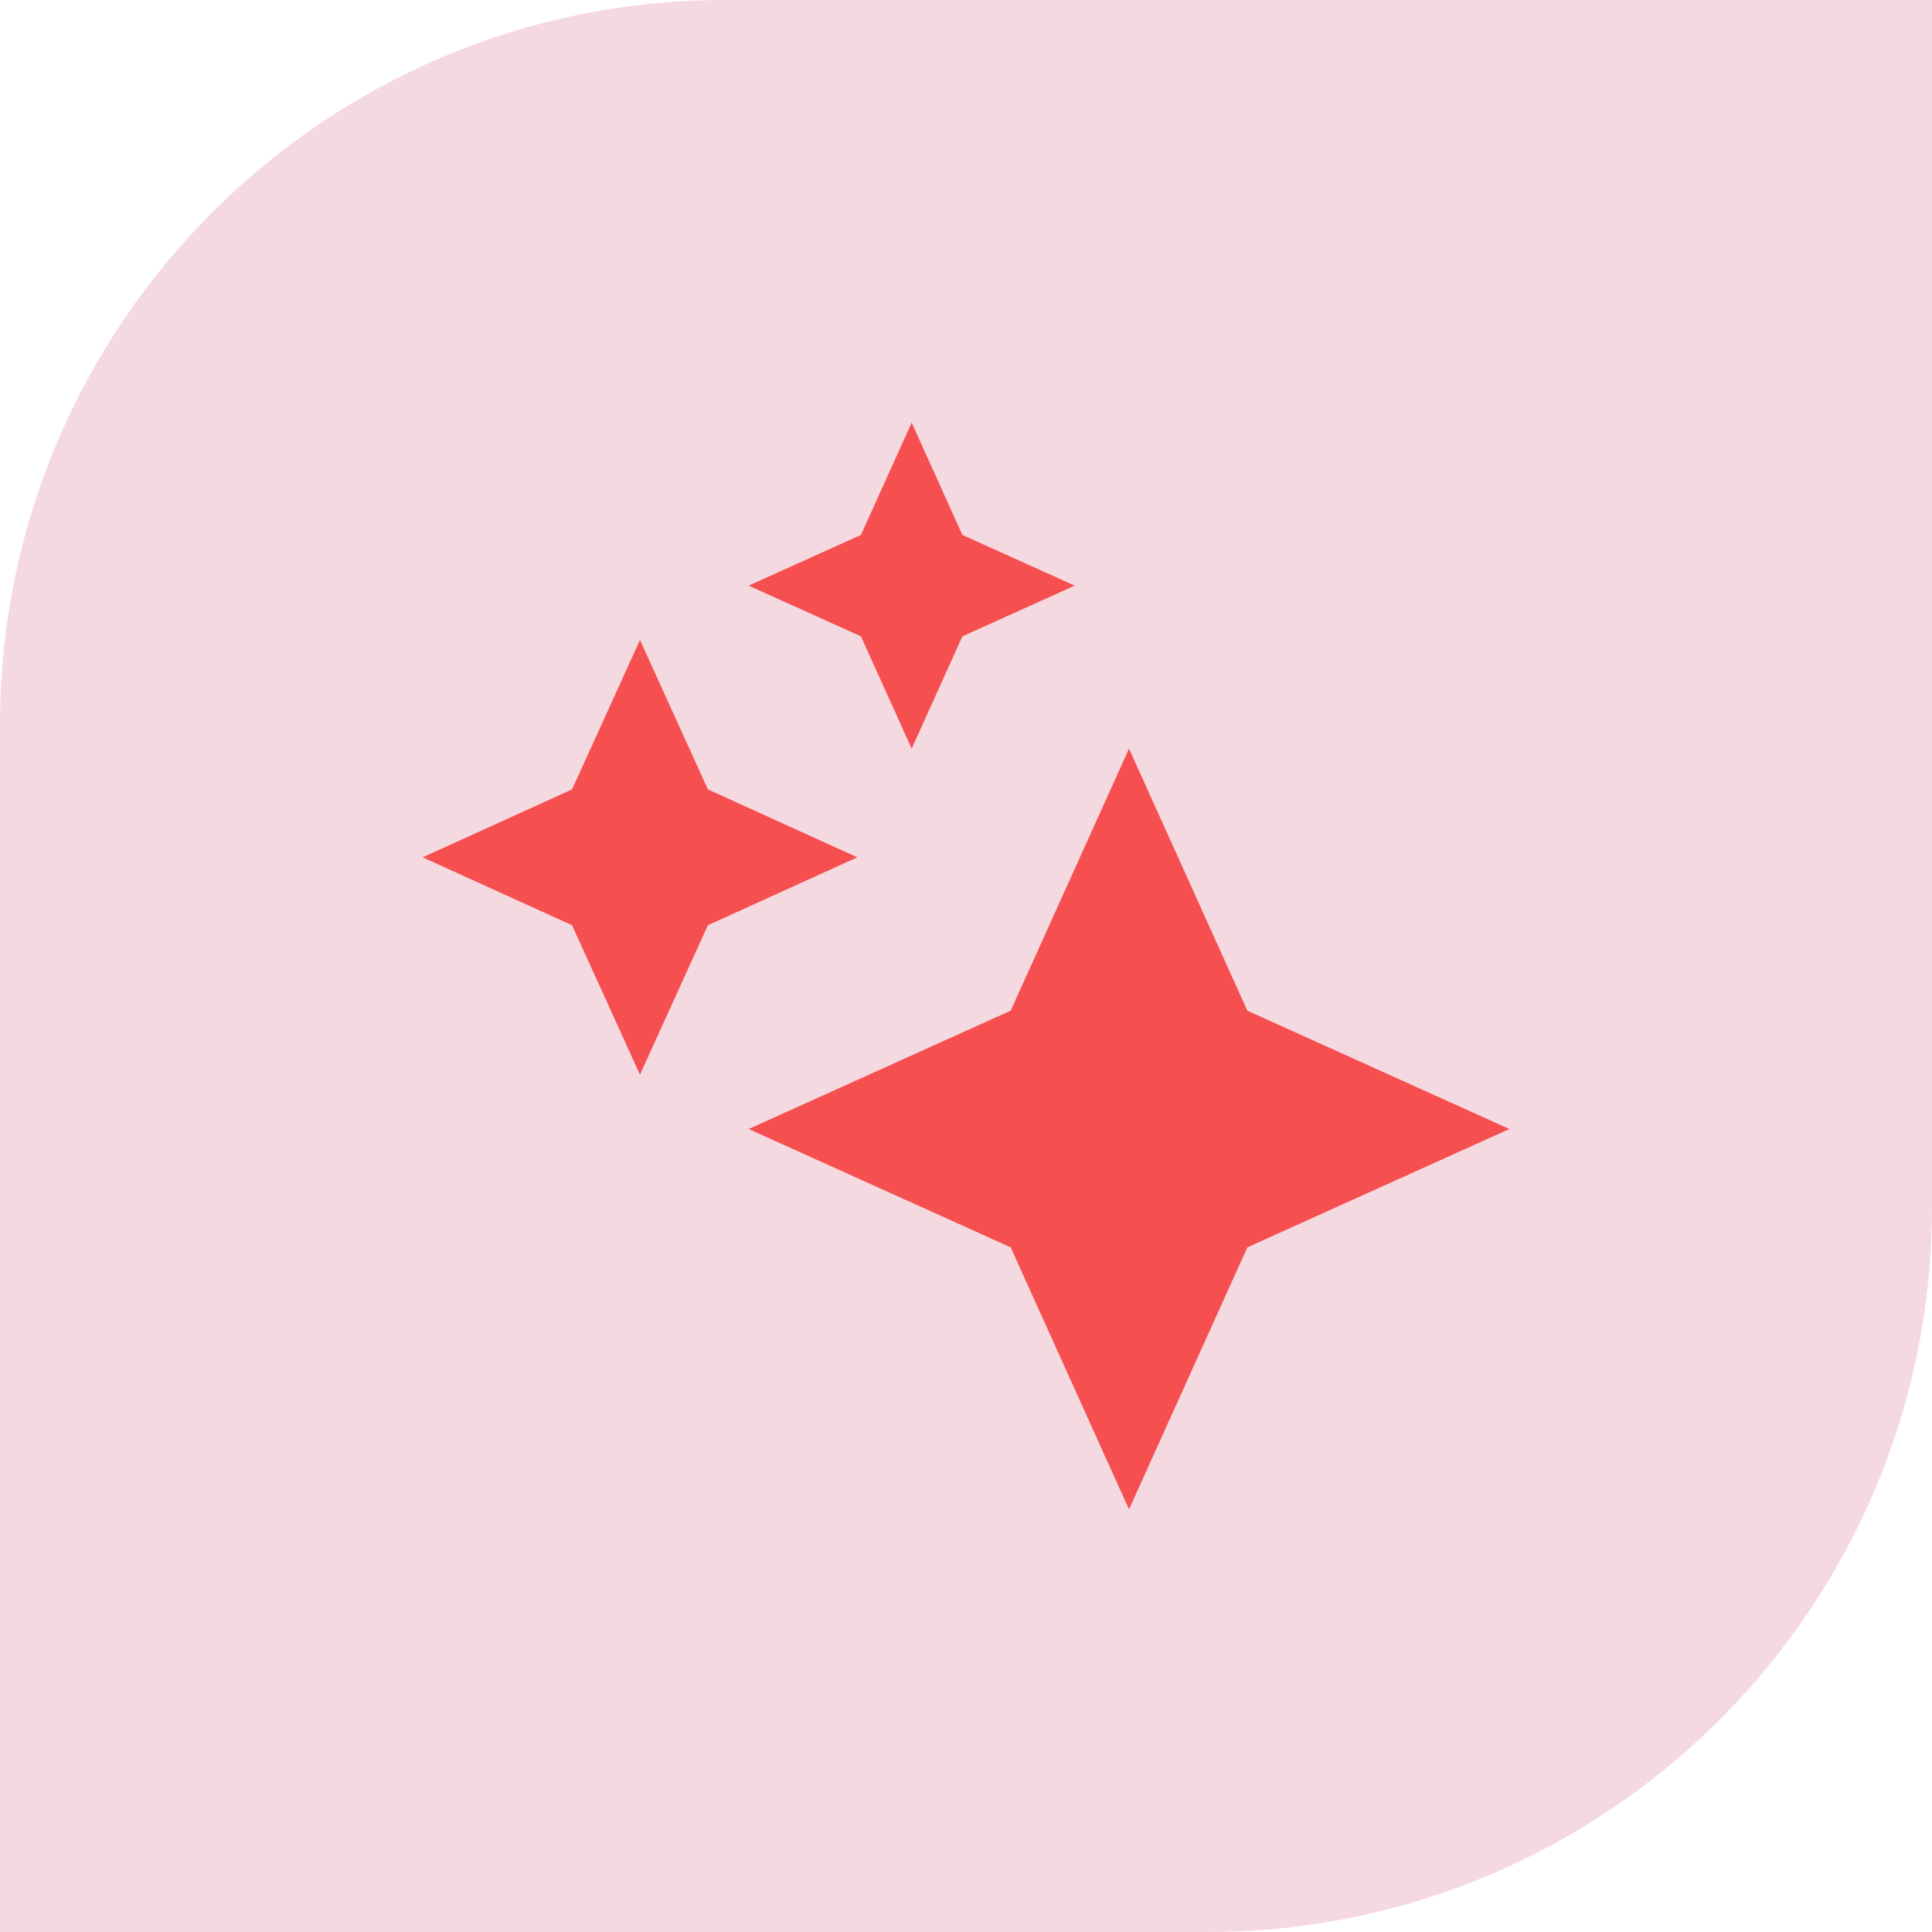
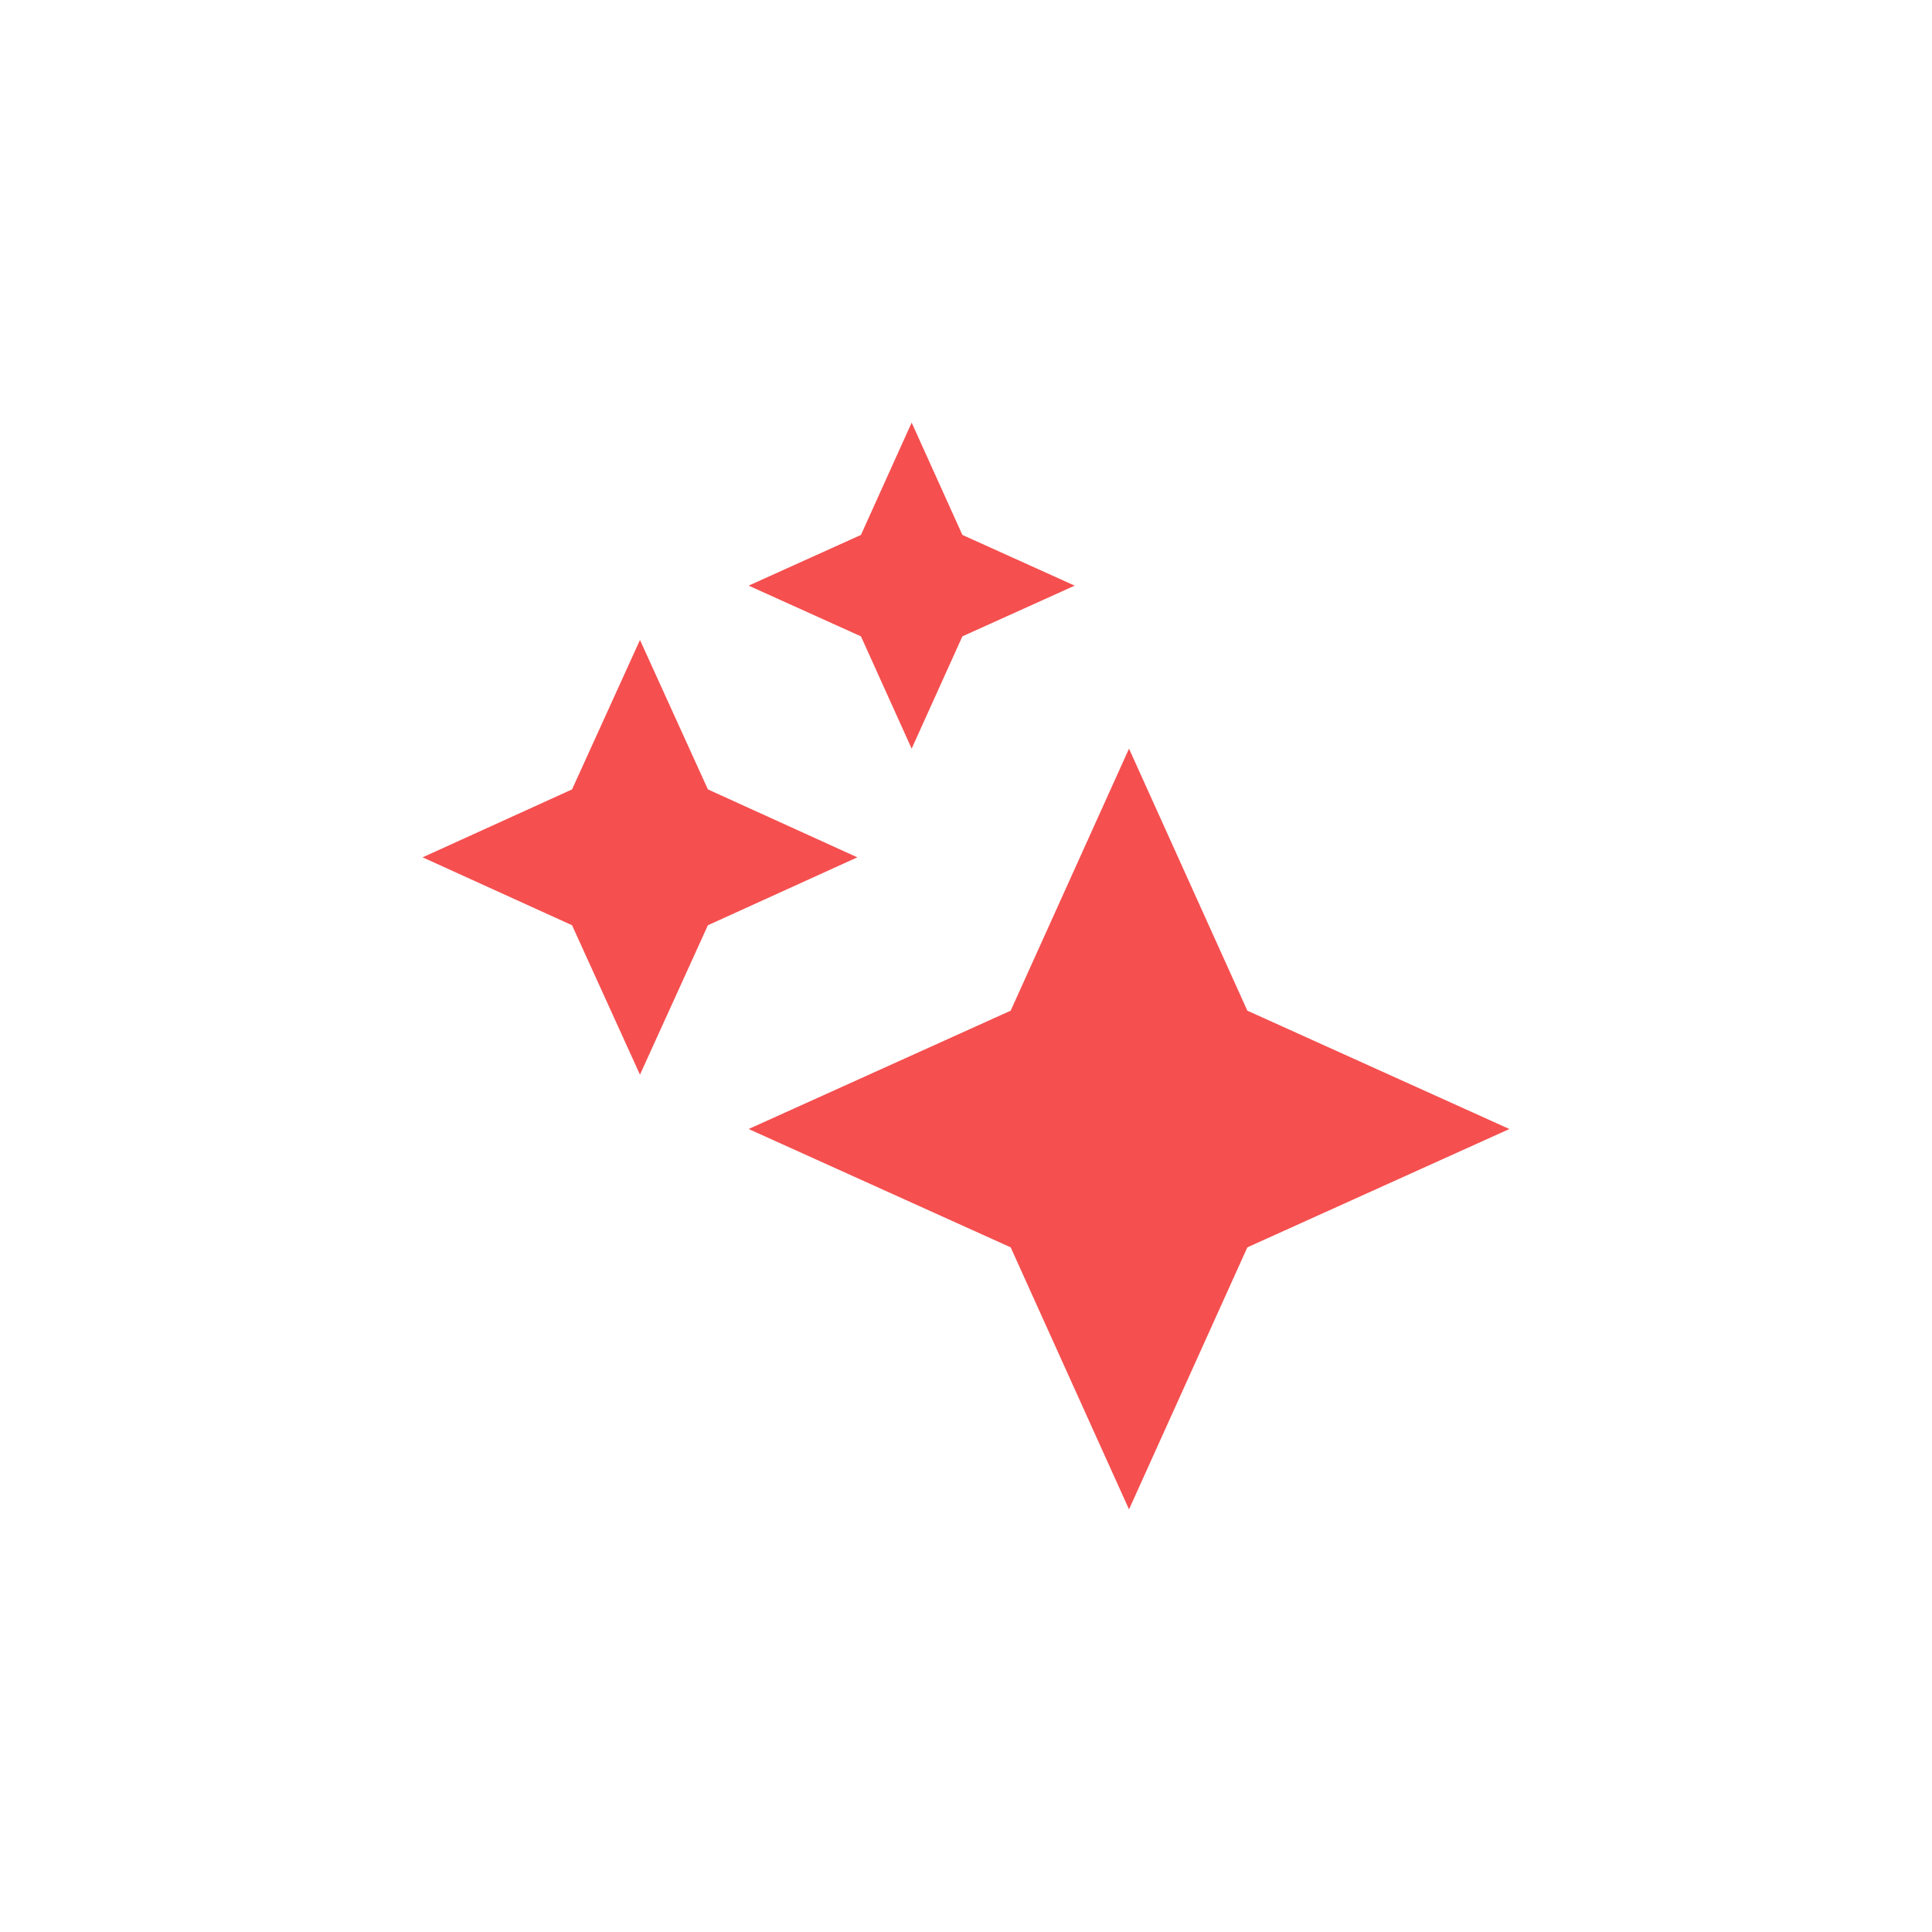
<svg xmlns="http://www.w3.org/2000/svg" fill="none" viewBox="0 0 64 64" height="64" width="64">
-   <path fill="#F5D9E1" d="M24 0H64V40C64 53.247 53.247 64 40 64H0V24C0 10.753 10.753 0 24 0Z" />
  <path fill="#F54F4F" d="M30.2 14L28.52 17.72L24.8 19.4L28.52 21.08L30.2 24.8L31.88 21.08L35.6 19.4L31.88 17.72L30.2 14ZM37.4 50L33.48 41.32L24.8 37.4L33.48 33.48L37.4 24.8L41.32 33.48L50 37.4L41.32 41.32L37.4 50ZM18.95 26.15L21.2 21.2L23.45 26.15L28.4 28.4L23.45 30.65L21.2 35.6L18.95 30.65L14 28.4L18.95 26.15Z" clip-rule="evenodd" fill-rule="evenodd" />
</svg>